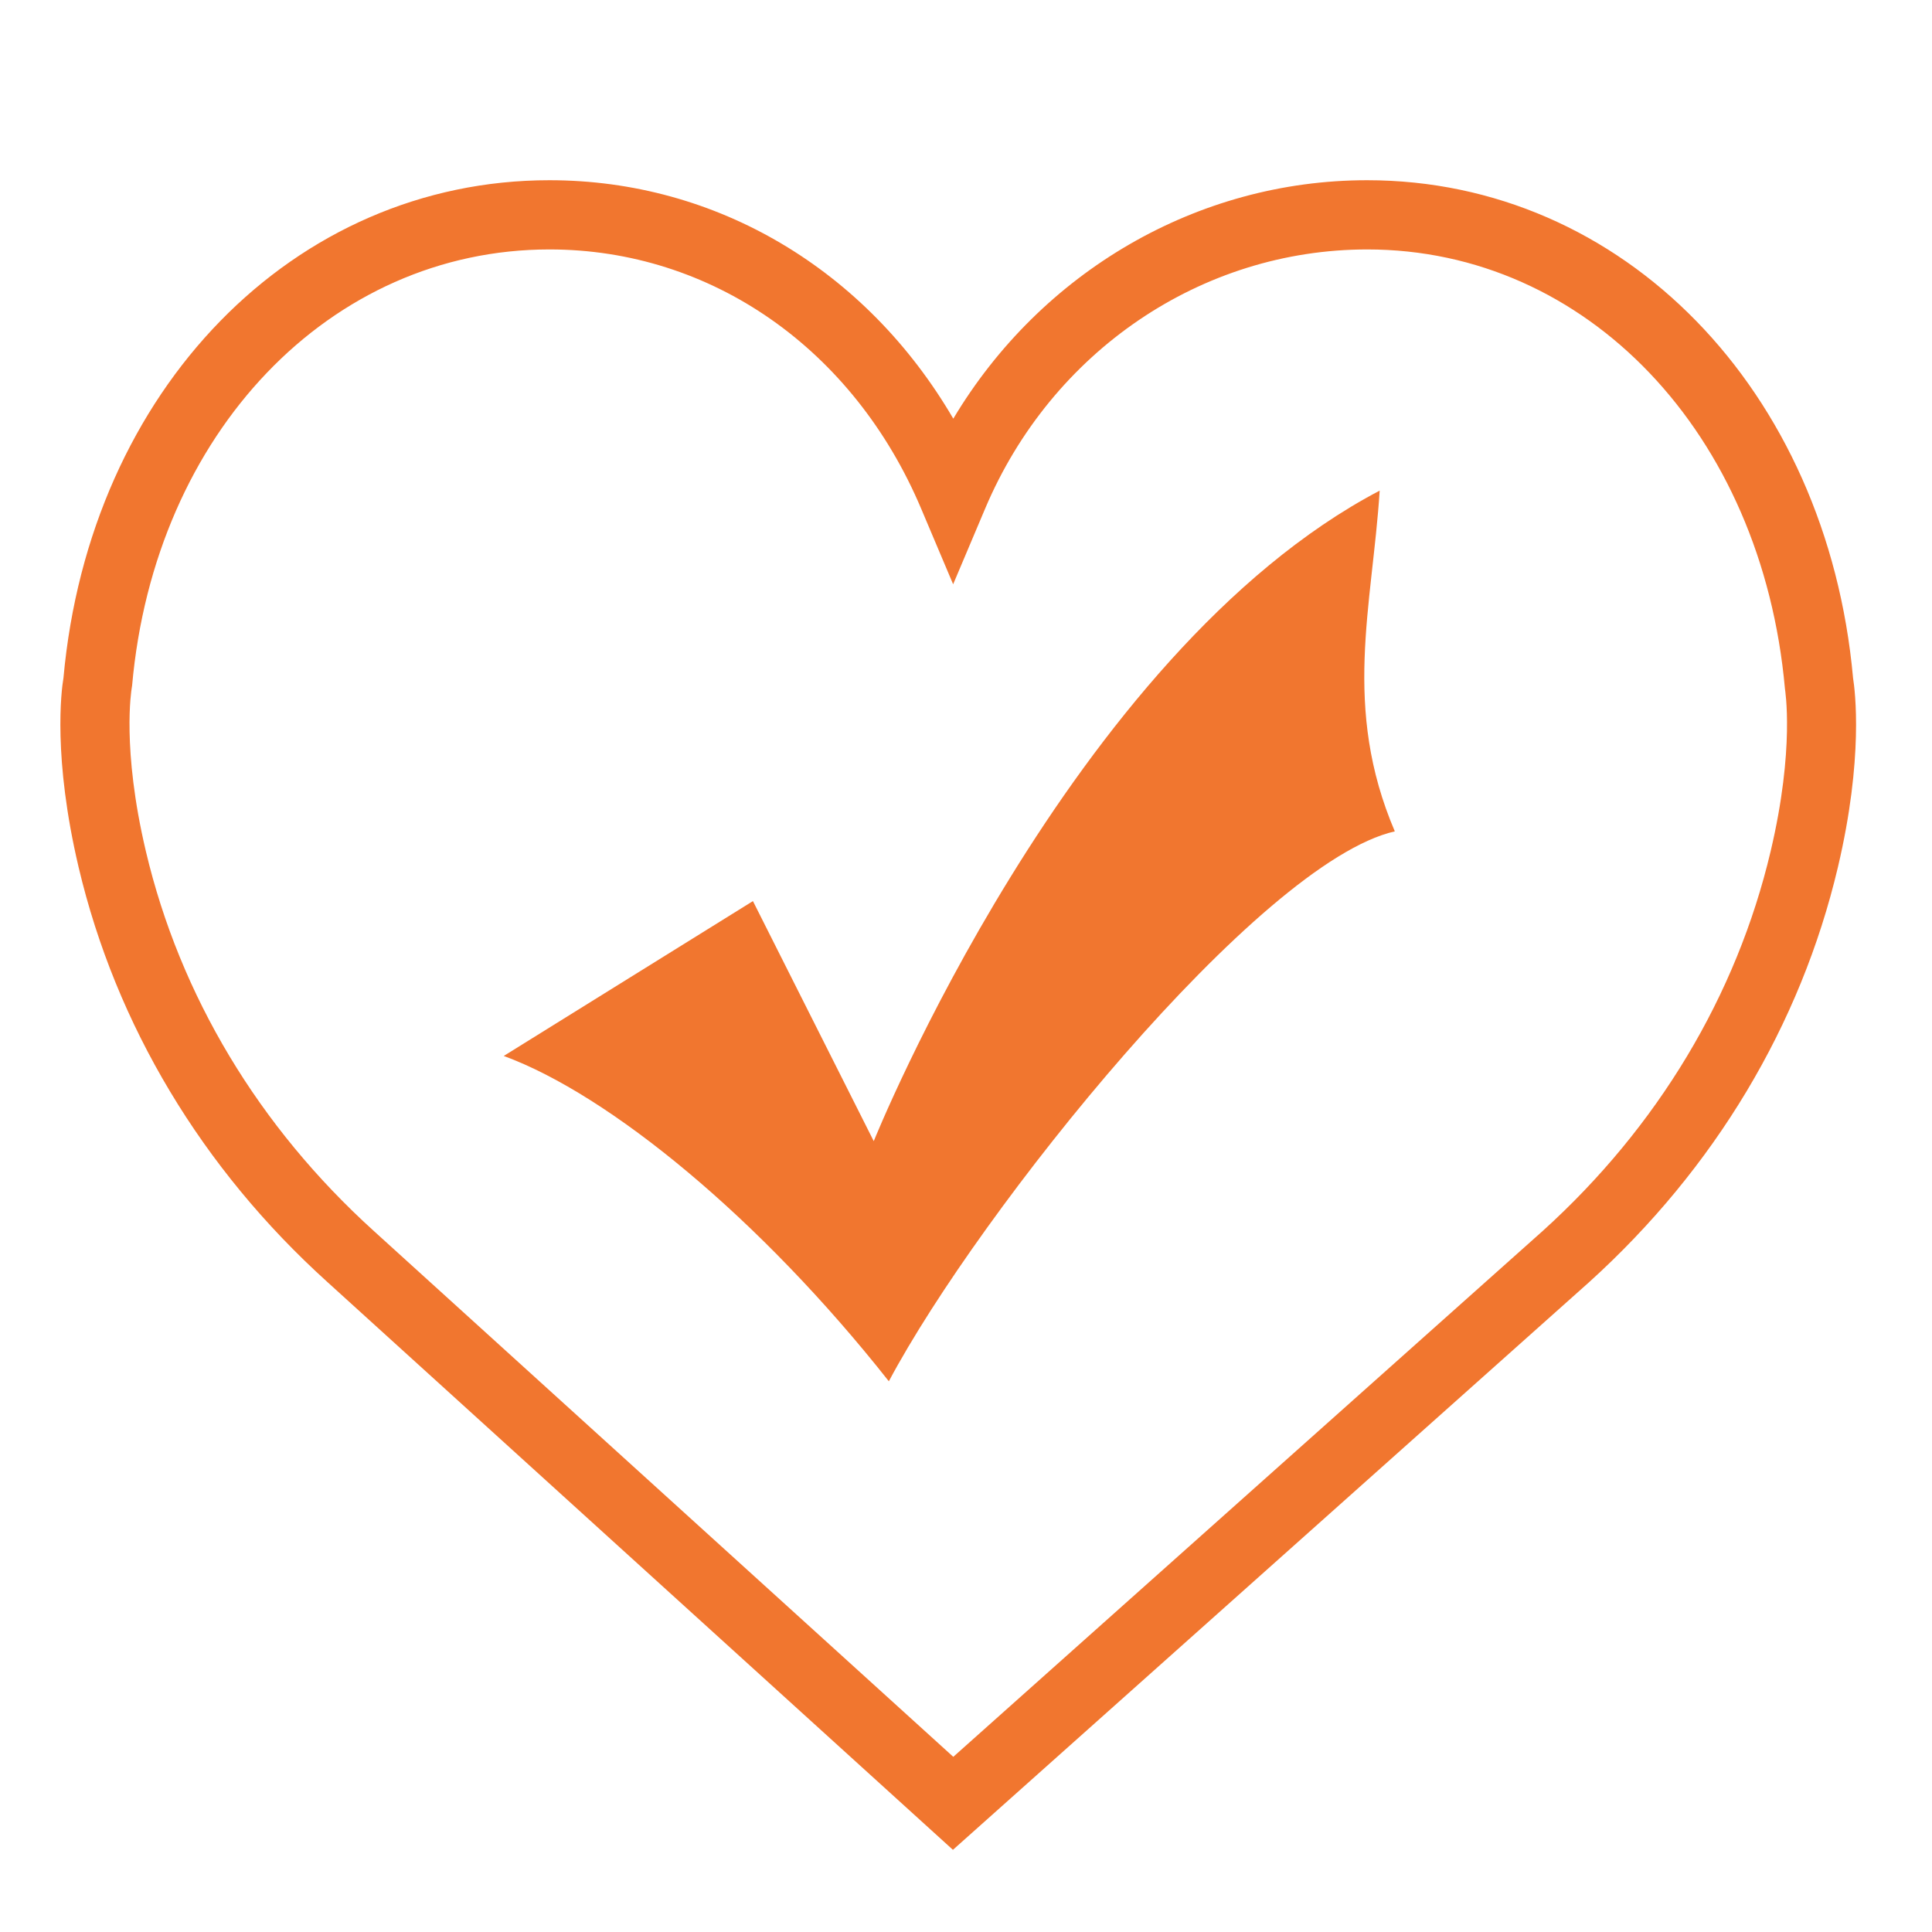
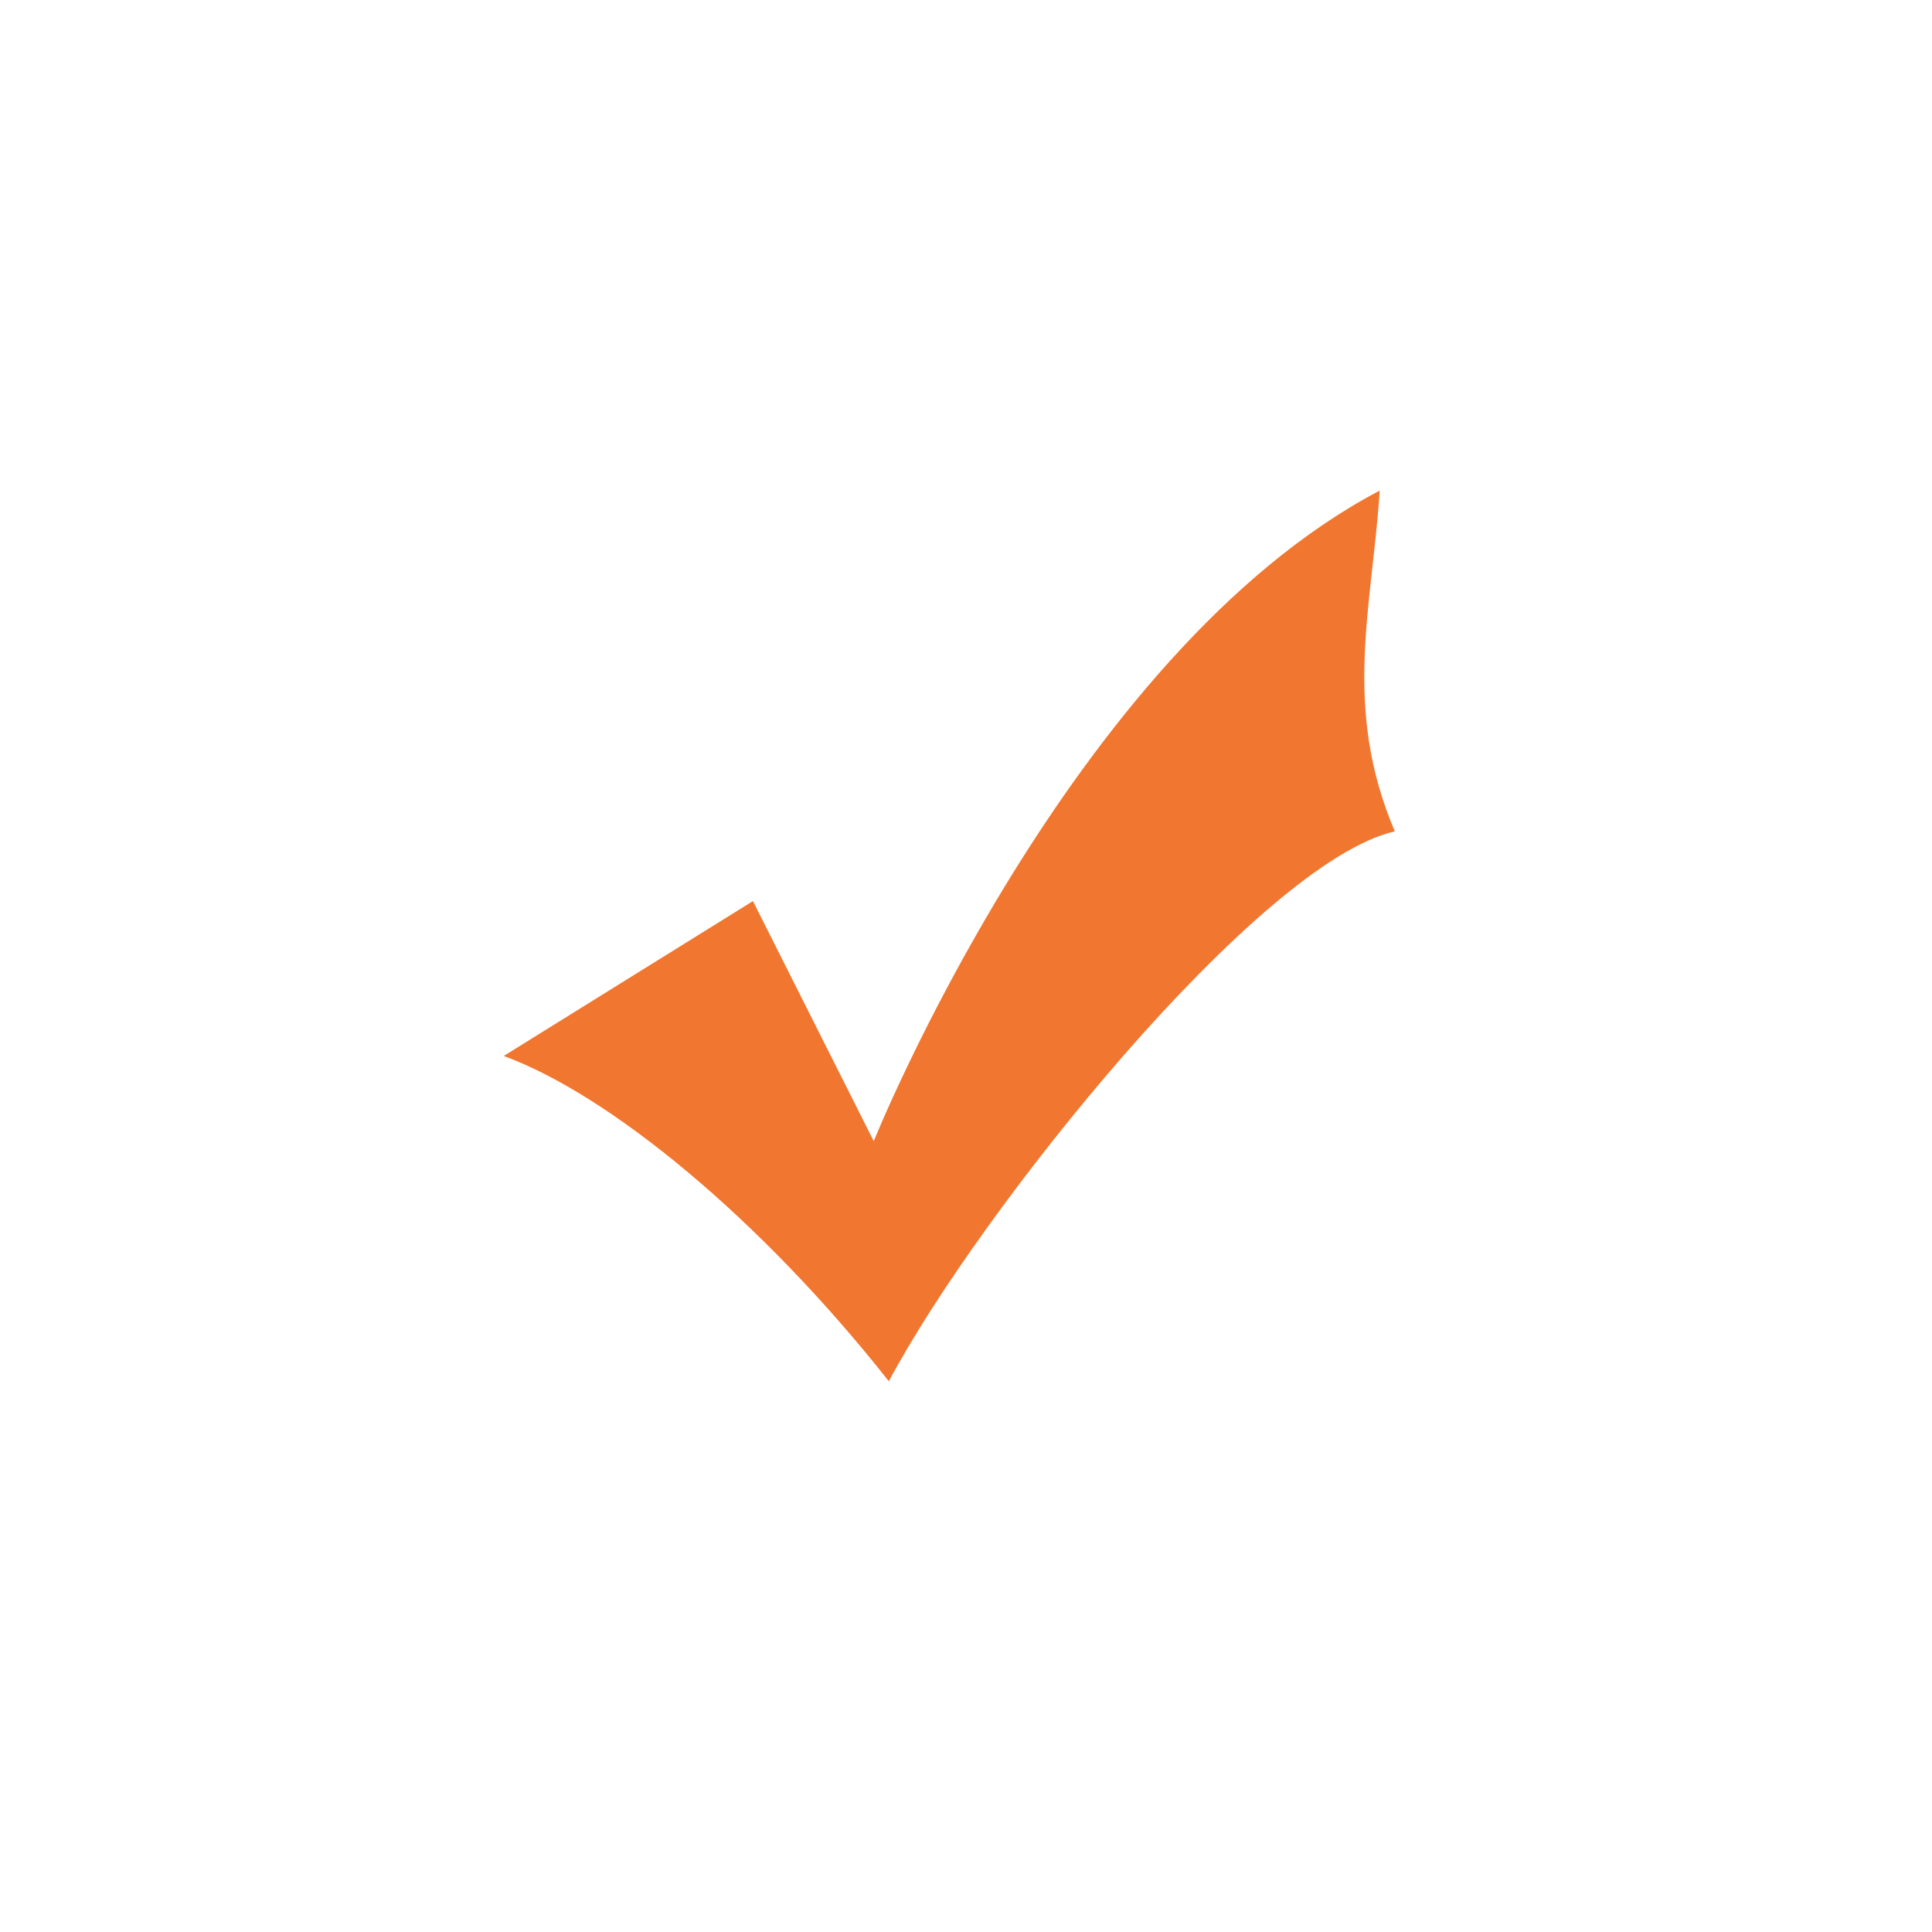
<svg xmlns="http://www.w3.org/2000/svg" width="64" height="64" viewBox="0 0 64 64" fill="none">
  <path d="M24.942 29.85L28.944 37.802C28.944 37.802 35.449 21.639 45.704 16.252C45.456 20.1 44.454 23.436 46.205 27.54C41.702 28.567 32.447 40.111 29.444 45.757C25.193 40.368 20.19 36.264 16.687 34.98L24.942 29.85Z" fill="#F1762F" />
-   <path d="M61.385 22.459C60.52 12.903 53.756 5.97 45.287 5.97C39.652 5.97 34.484 9.01 31.579 13.869C28.702 8.942 23.747 5.97 18.201 5.97C9.733 5.97 2.968 12.903 2.102 22.459C2.029 22.884 1.75 25.102 2.604 28.727C3.839 33.955 6.688 38.711 10.843 42.467L31.567 61.278L52.643 42.472C56.799 38.711 59.649 33.955 60.883 28.727C61.737 25.108 61.452 22.884 61.385 22.459ZM58.654 28.203C57.525 32.98 54.916 37.326 51.112 40.77L31.579 58.197L12.38 40.775C8.571 37.326 5.962 32.98 4.833 28.203C4.023 24.773 4.359 22.841 4.359 22.824L4.376 22.712C5.118 14.34 10.934 8.263 18.201 8.263C23.558 8.263 28.279 11.551 30.518 16.858L31.574 19.355L32.63 16.858C34.831 11.636 39.801 8.263 45.292 8.263C52.555 8.263 58.37 14.34 59.129 22.818C59.129 22.84 59.464 24.778 58.654 28.203Z" fill="#F1762F" />
</svg>